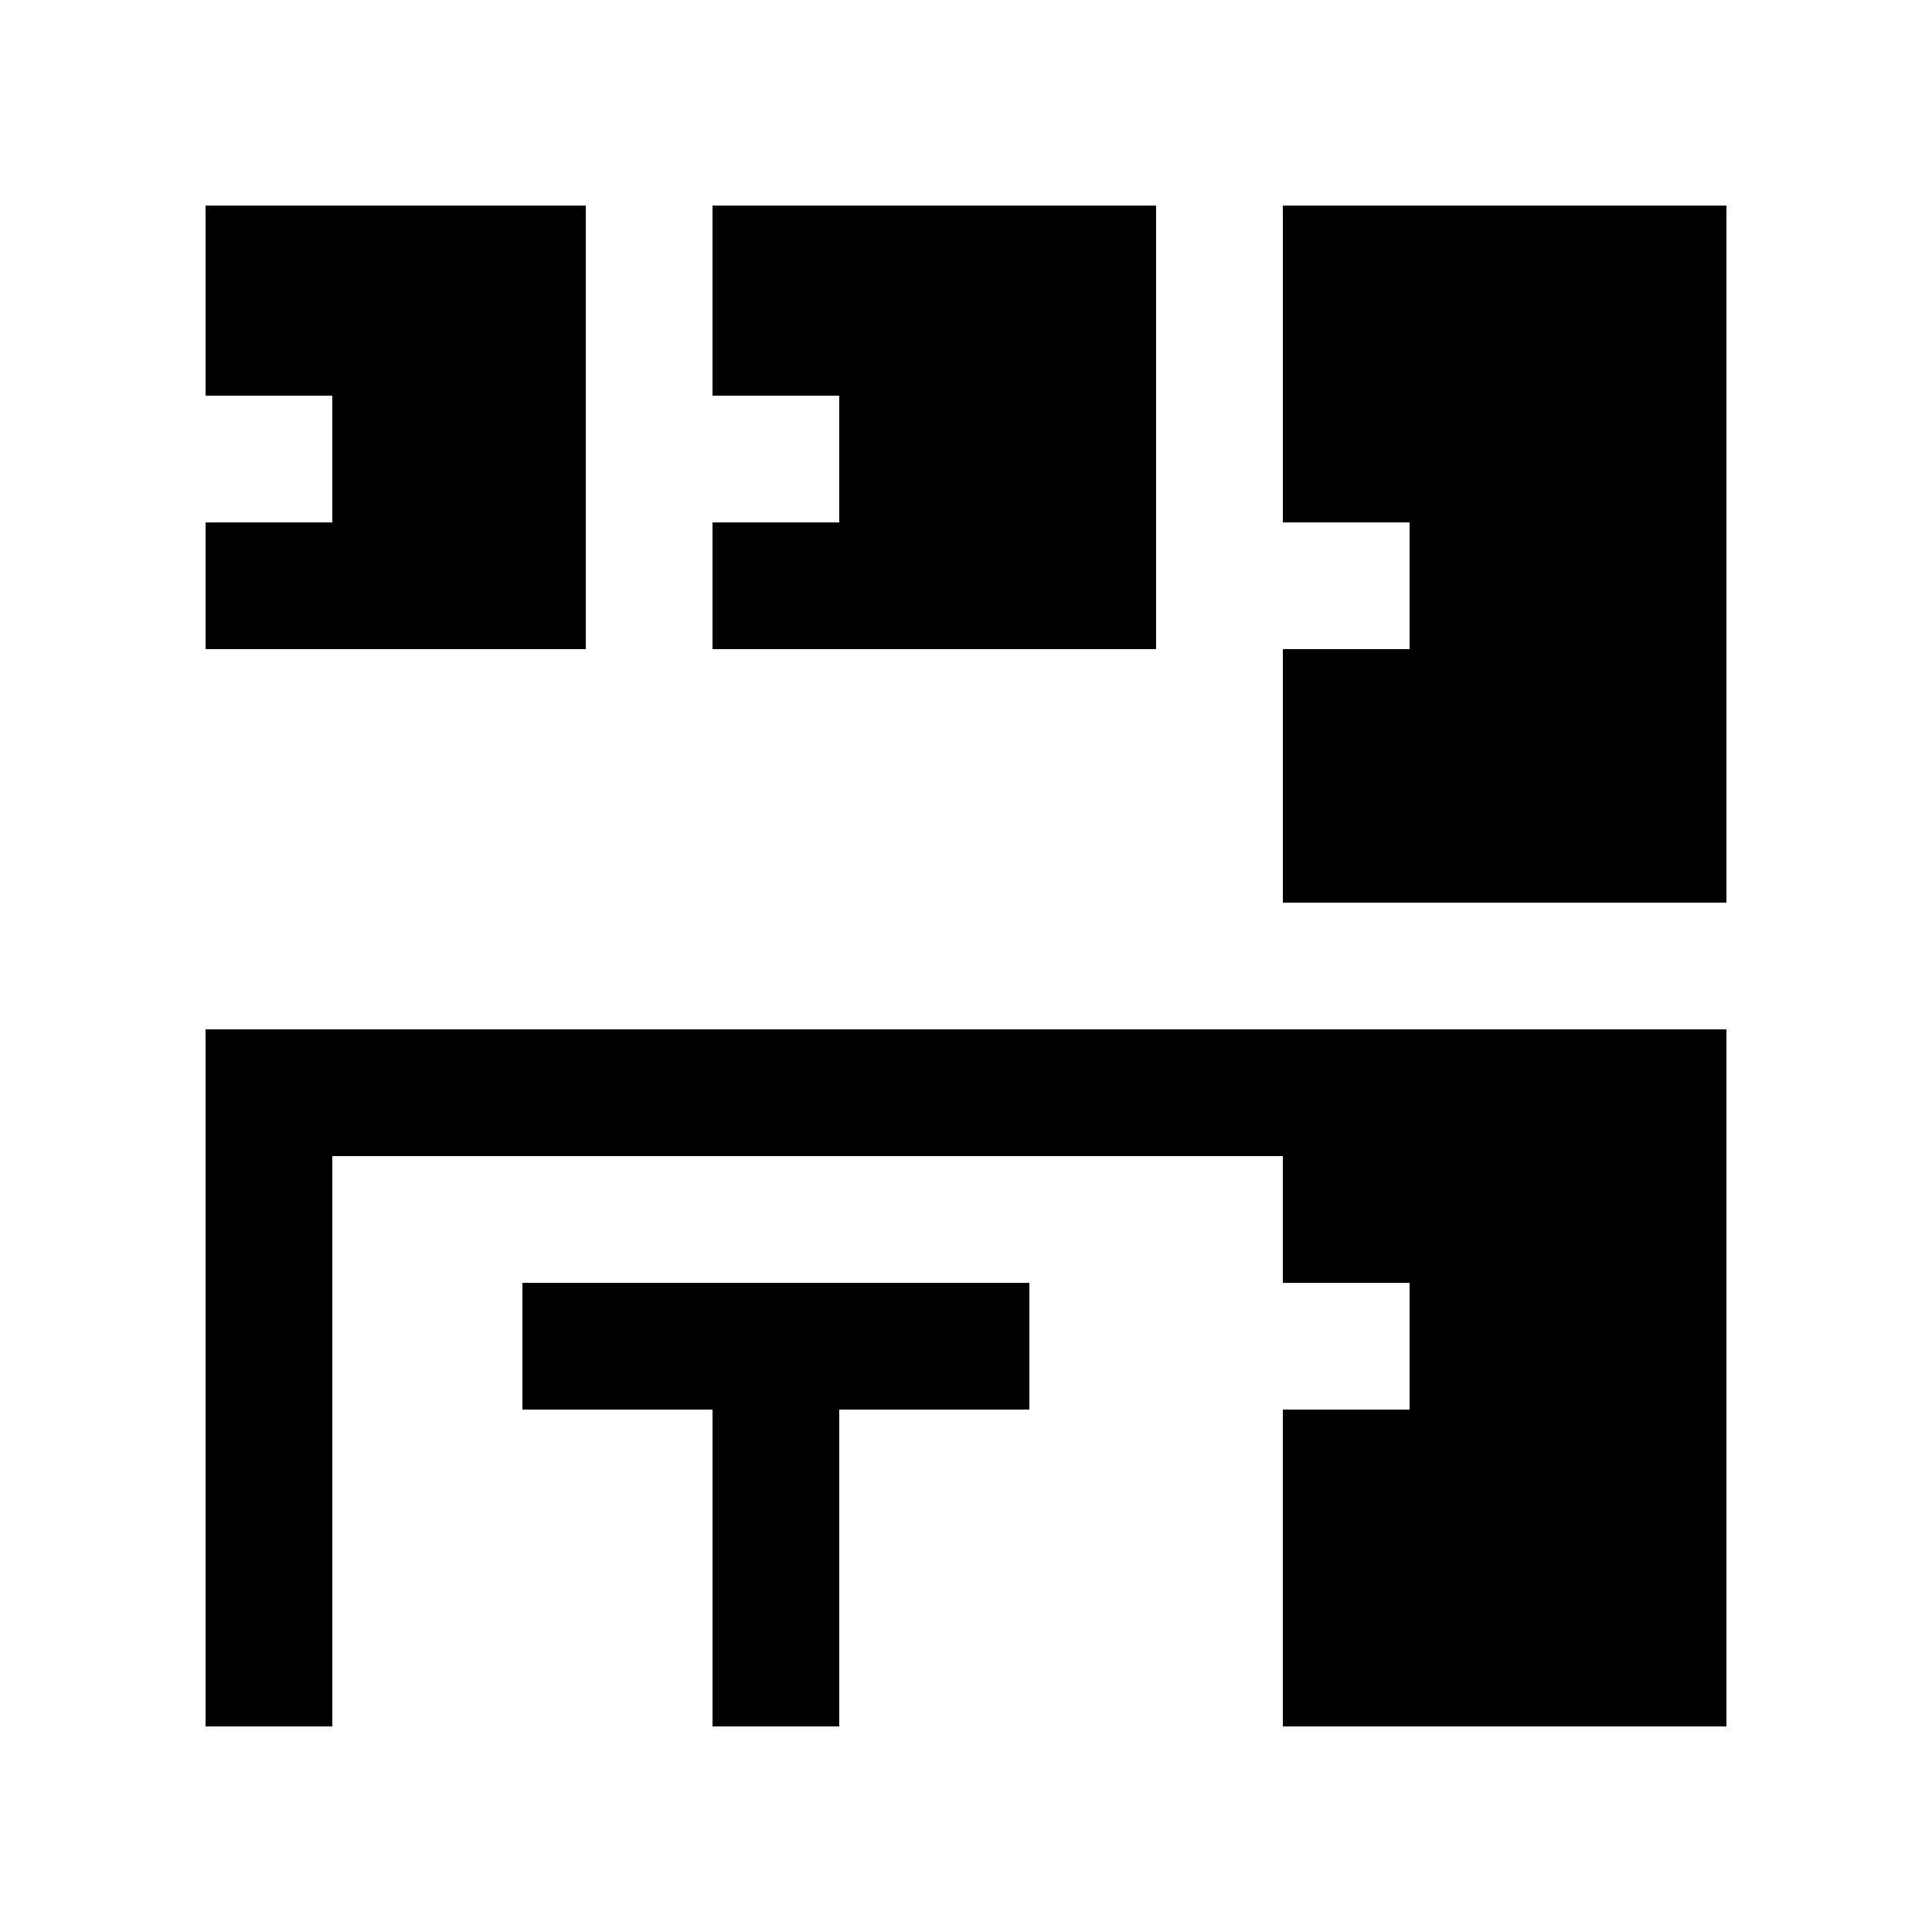
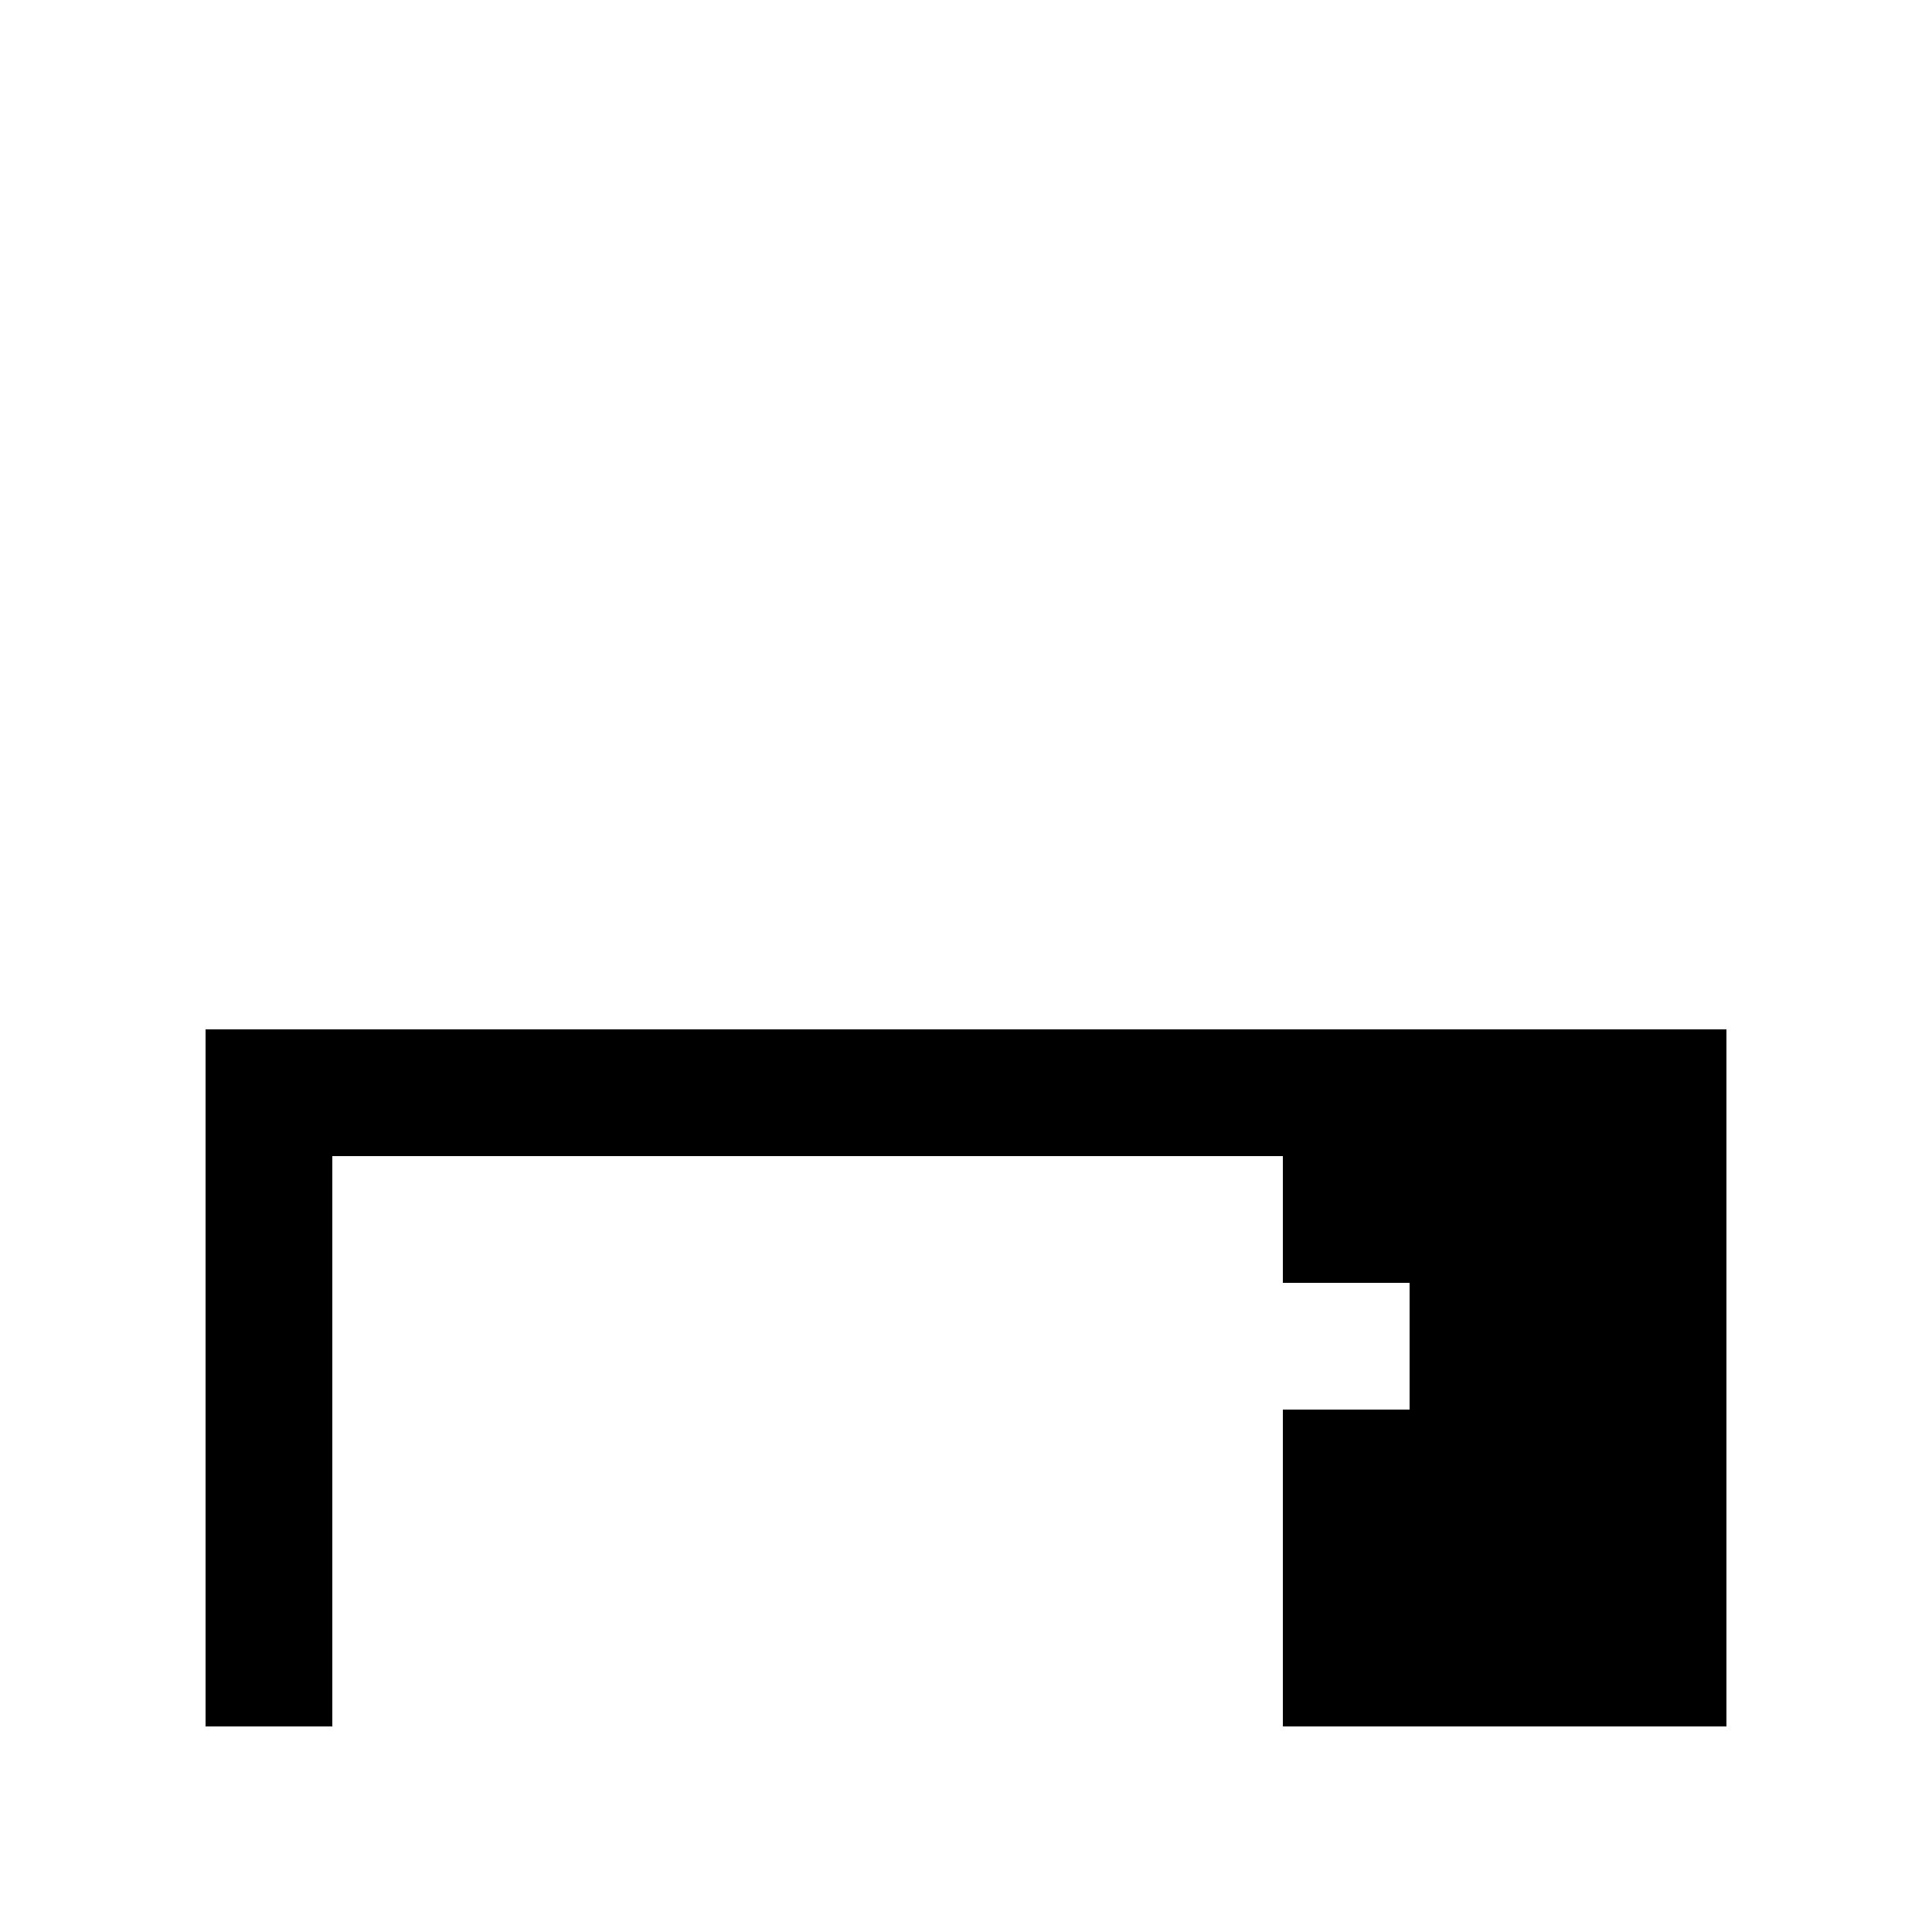
<svg xmlns="http://www.w3.org/2000/svg" fill="#000000" width="800px" height="800px" version="1.1" viewBox="144 144 512 512">
  <g>
-     <path d="m416.79 483.97h-134.34v33.582h50.379v83.973h33.586v-83.973h50.379z" />
-     <path d="m198.48 198.48v50.379h33.586v33.59h-33.586v33.582h100.76v-117.55z" />
-     <path d="m332.82 198.48v50.379h33.586v33.59h-33.586v33.582h117.55v-117.55z" />
-     <path d="m483.97 198.48v83.969h33.582v33.582h-33.582v67.18h117.55v-184.73z" />
    <path d="m198.48 416.79v184.73h33.586v-151.14h251.91v33.59h33.582v33.582h-33.582v83.973h117.55v-184.73z" />
  </g>
</svg>